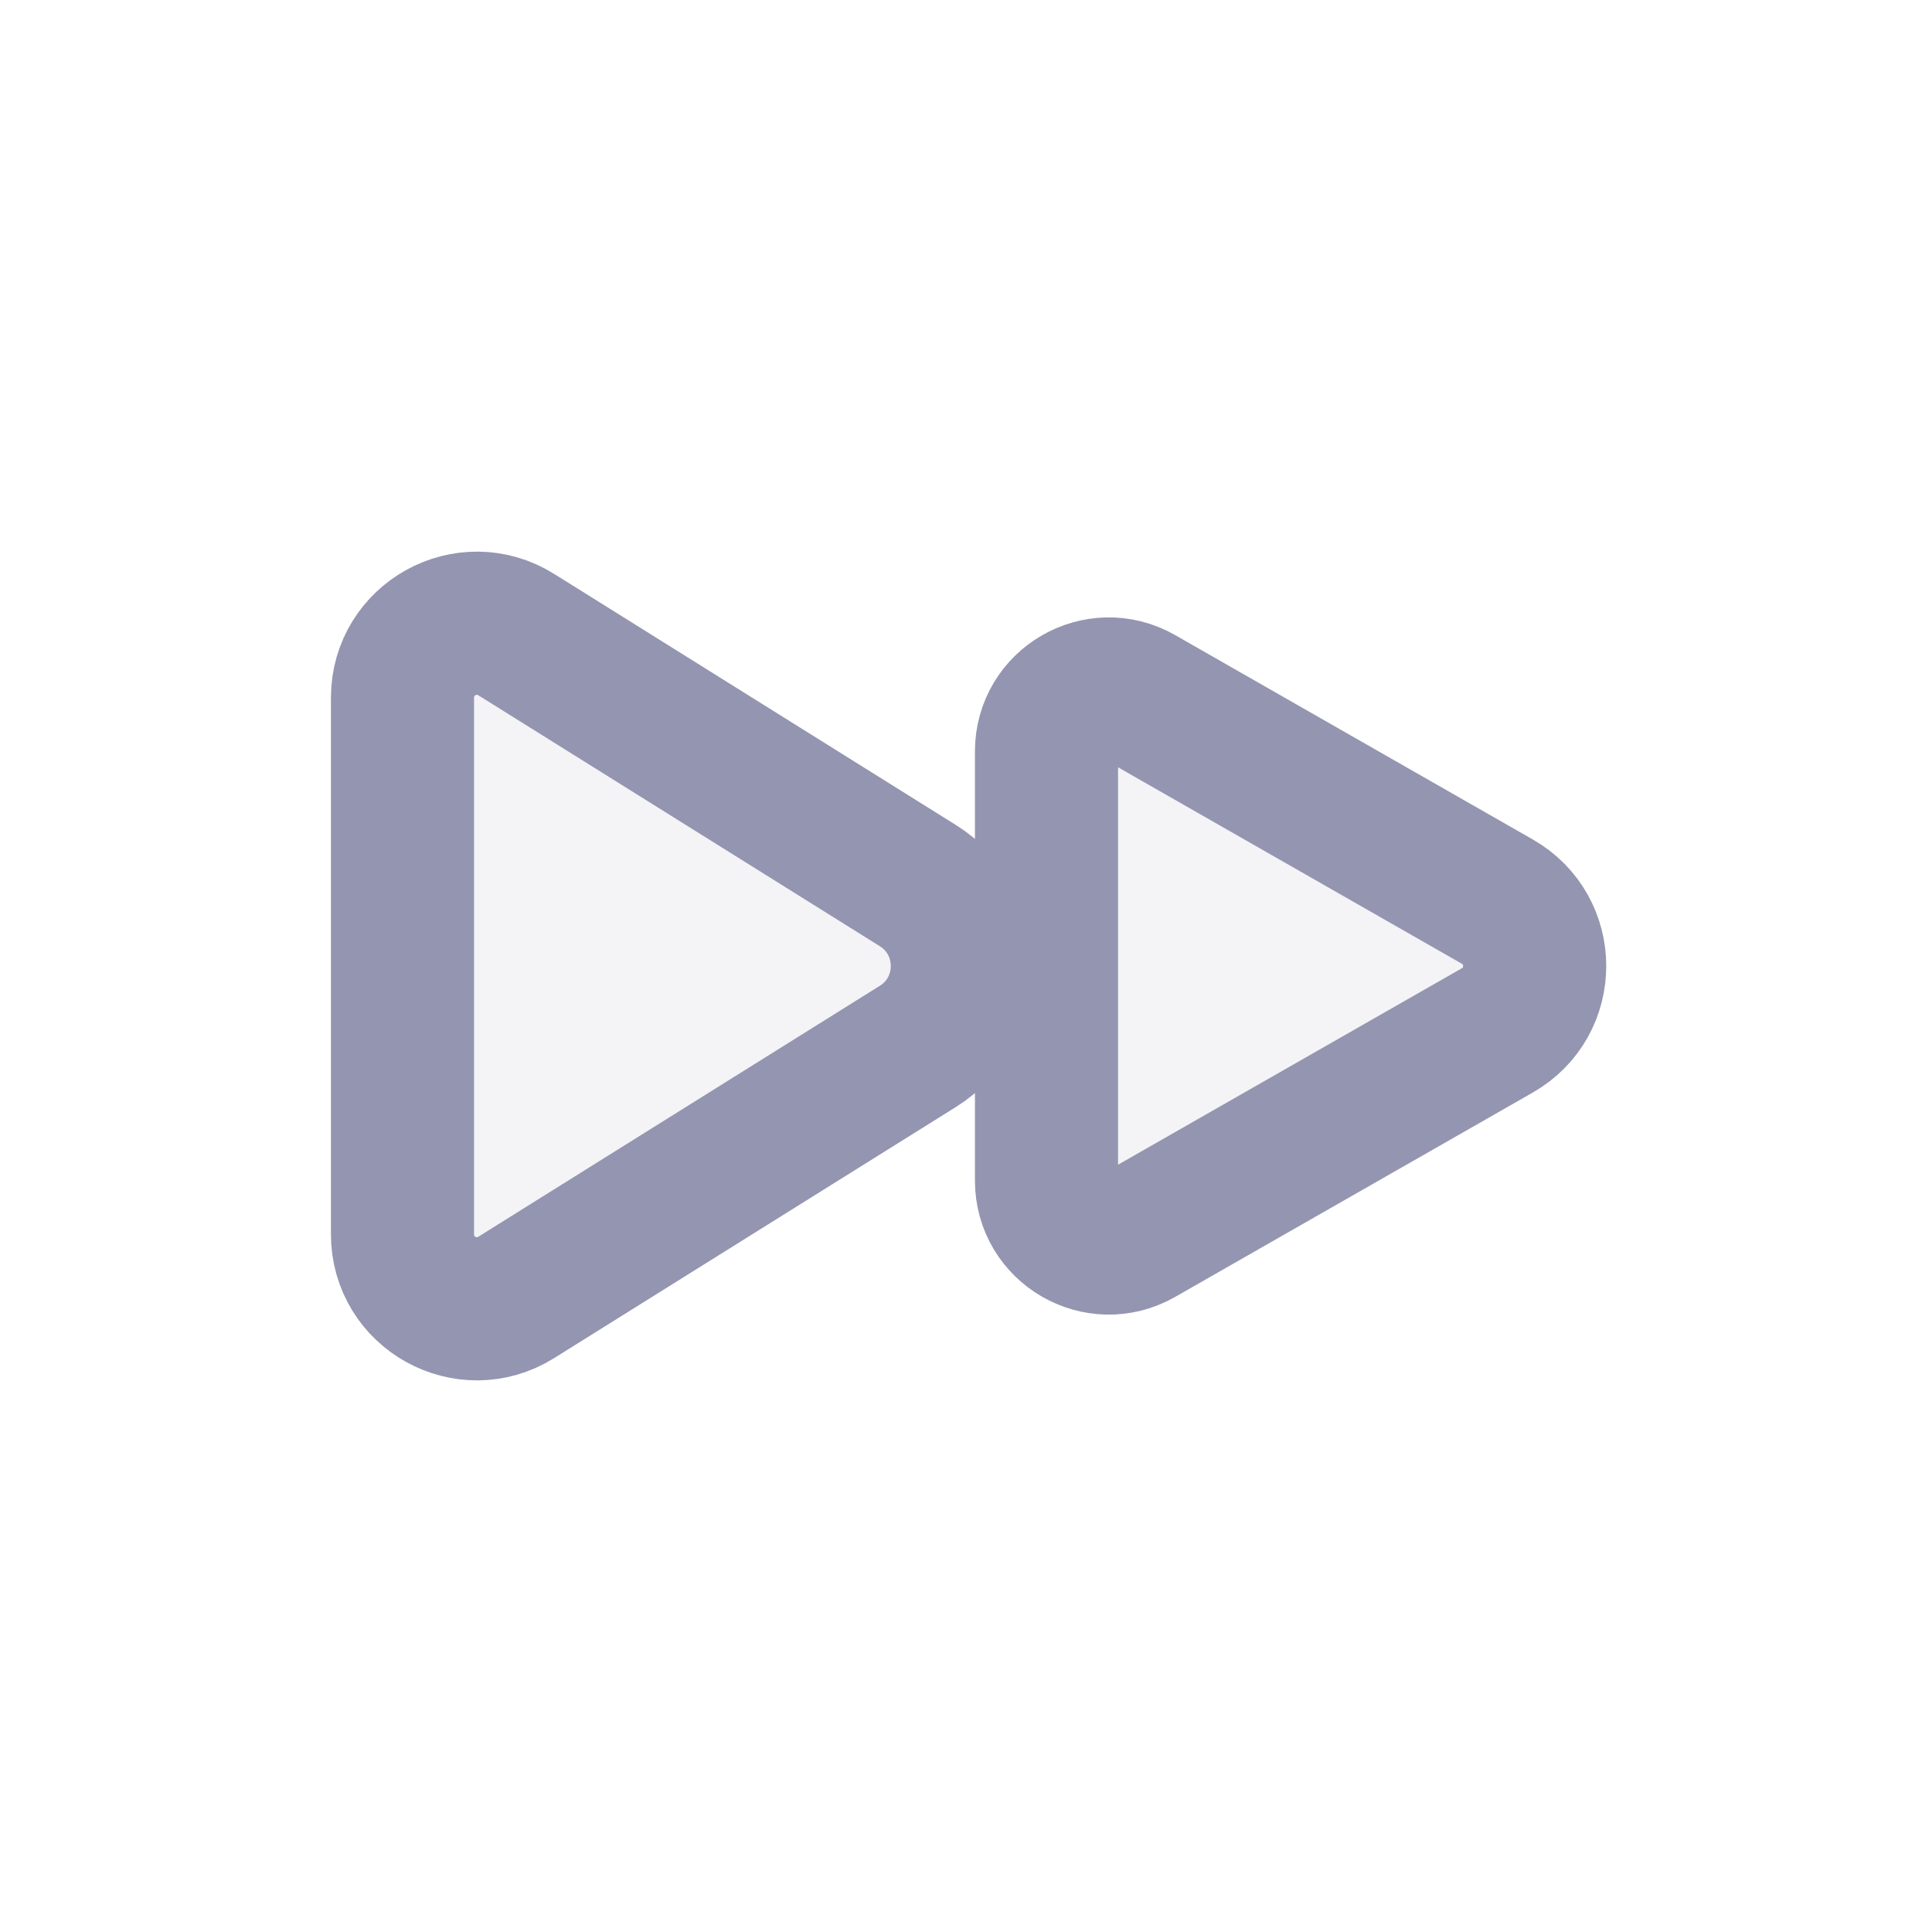
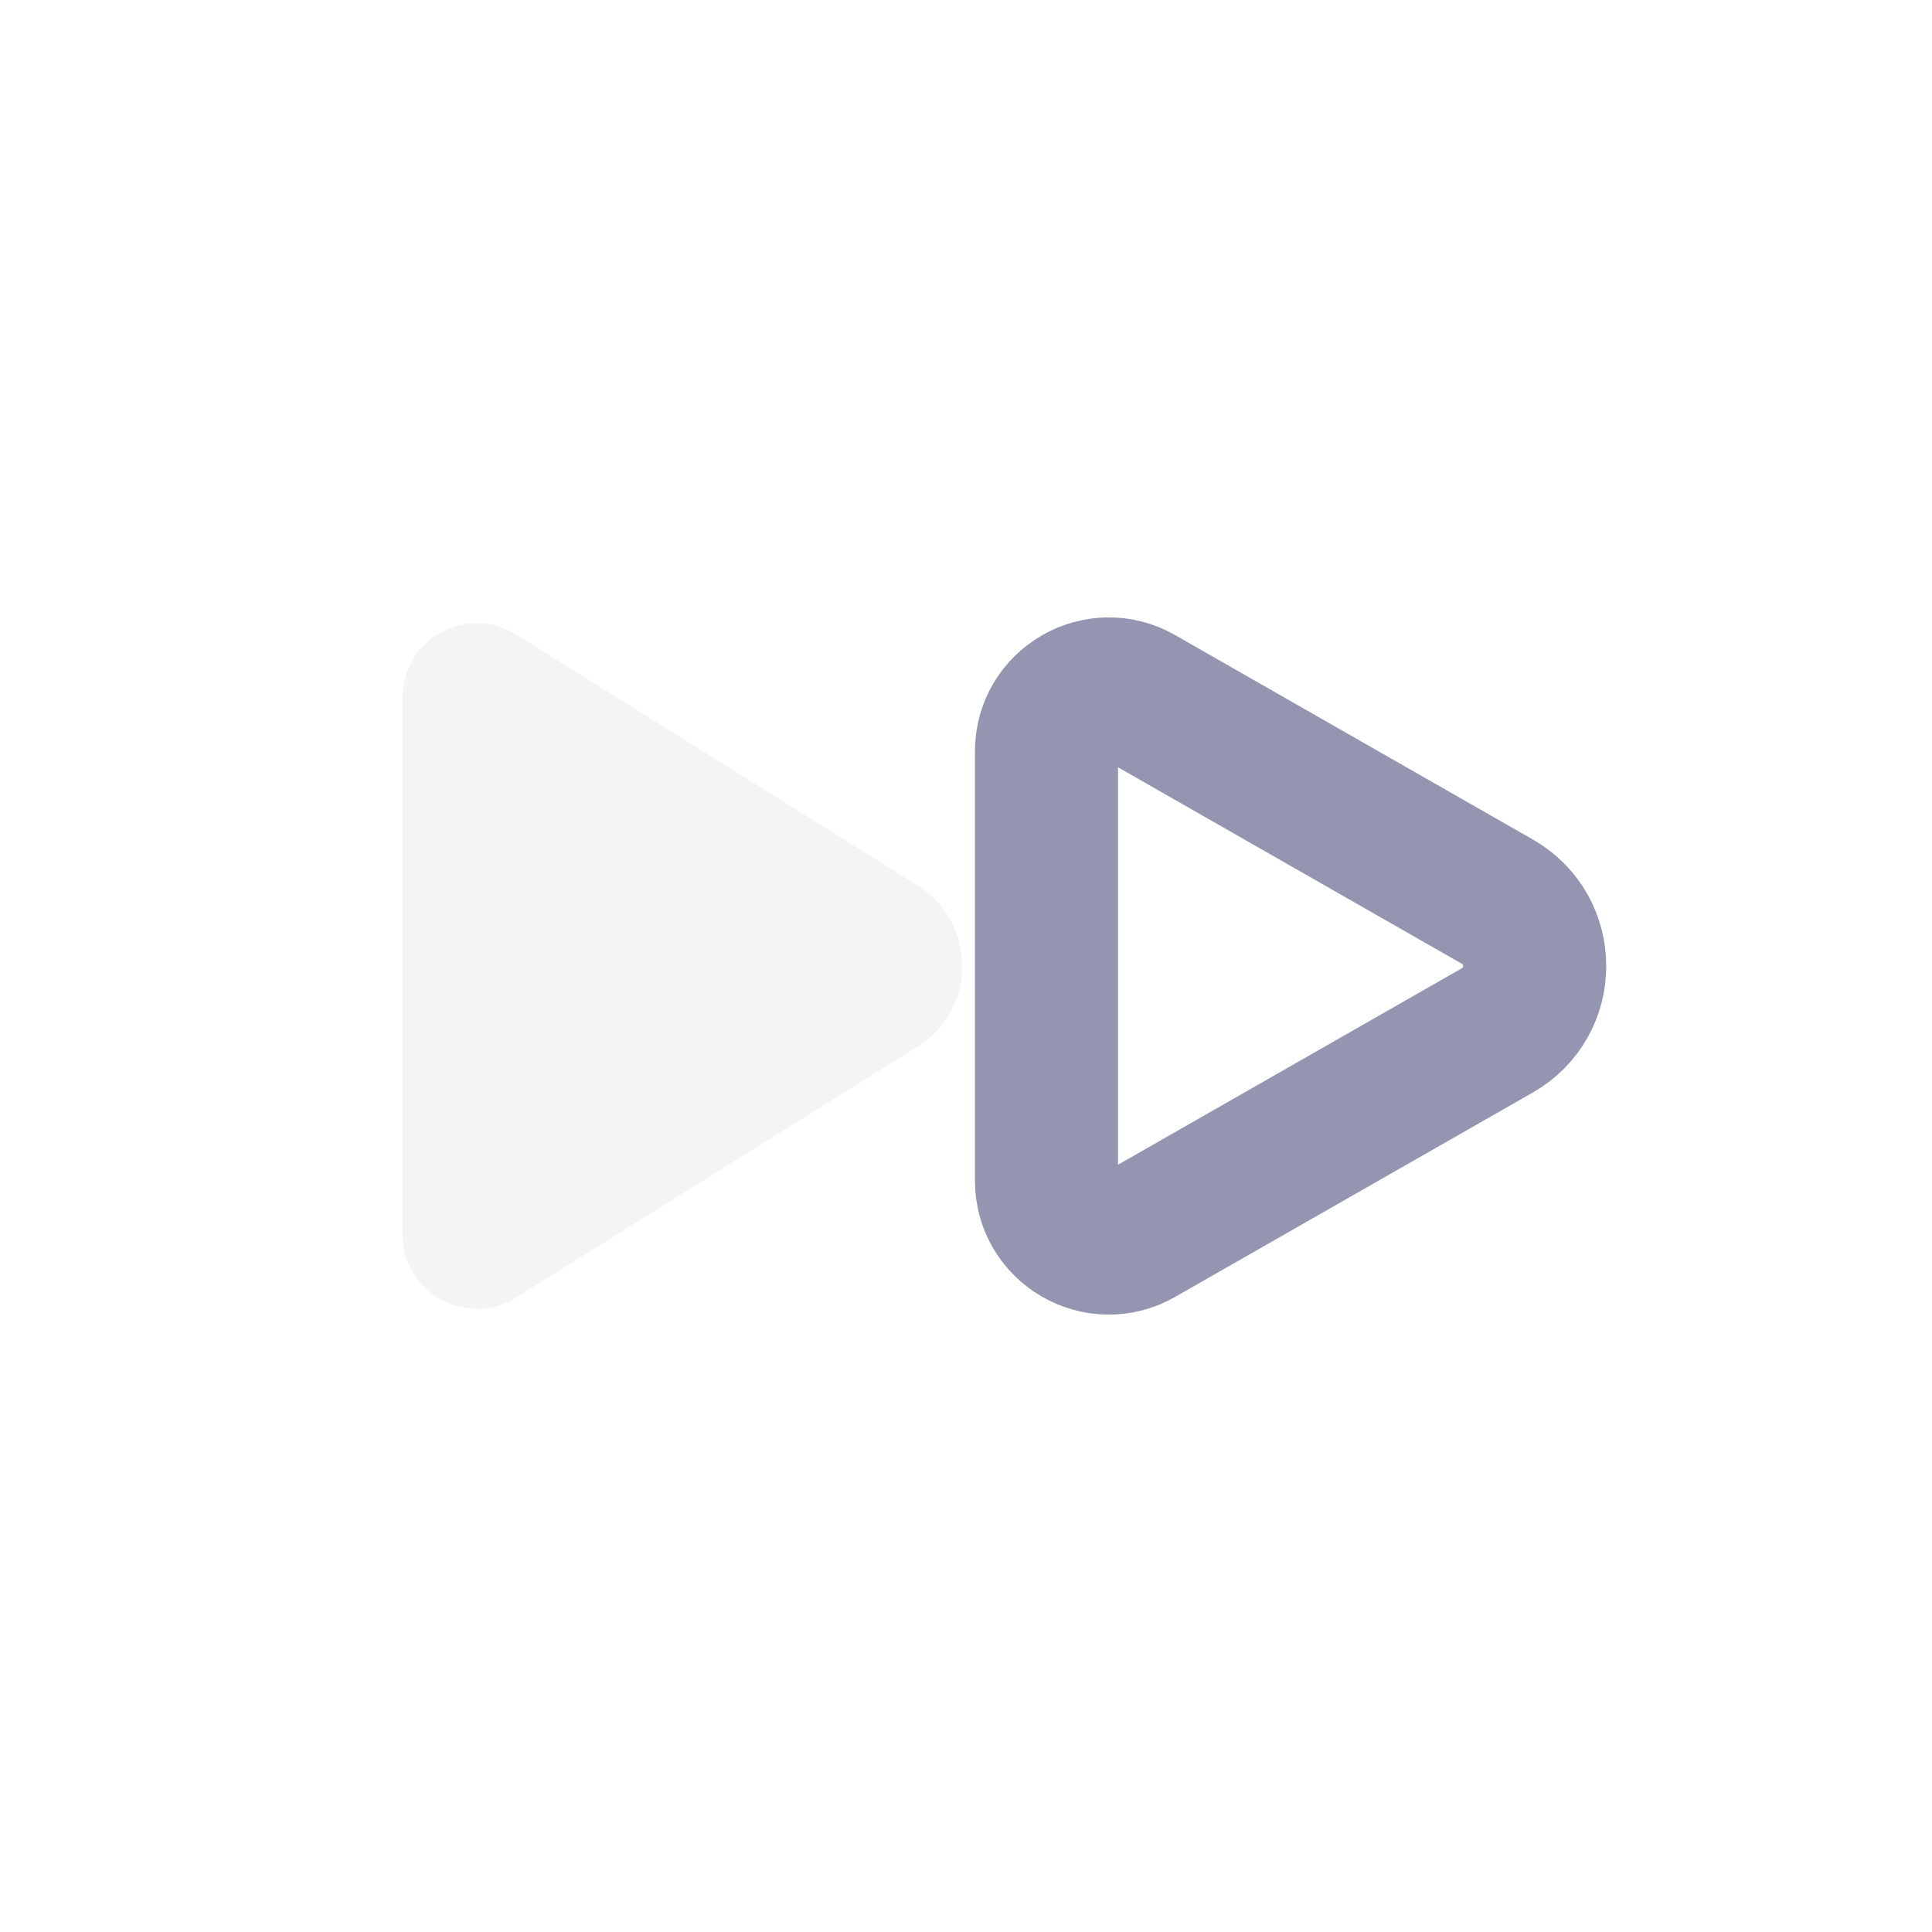
<svg xmlns="http://www.w3.org/2000/svg" width="54" height="54" viewBox="0 0 54 54" fill="none">
-   <path opacity="0.1" d="M32.4 19.8L31.855 19.488C30.694 18.825 29.25 19.663 29.25 21V33C29.25 34.337 30.694 35.175 31.855 34.512L32.4 34.2L41.85 28.8C43.243 28.004 43.243 25.996 41.85 25.2L32.4 19.8Z" fill="#9495B1" />
  <path opacity="0.1" d="M14.85 18L14.43 17.738C13.046 16.872 11.25 17.867 11.25 19.5V34.5C11.25 36.133 13.046 37.128 14.43 36.263L14.85 36L25.65 29.25C27.313 28.211 27.313 25.789 25.65 24.75L14.85 18Z" fill="#9495B1" />
  <path d="M32.4 19.8L31.855 19.488C30.694 18.825 29.25 19.663 29.25 21V33C29.25 34.337 30.694 35.175 31.855 34.512L32.4 34.2L41.85 28.8C43.243 28.004 43.243 25.996 41.85 25.2L32.4 19.8Z" stroke="#9495B1" stroke-width="4" stroke-linecap="round" stroke-linejoin="round" />
-   <path d="M14.85 18L14.43 17.738C13.046 16.872 11.25 17.867 11.25 19.5V34.5C11.25 36.133 13.046 37.128 14.43 36.263L14.85 36L25.65 29.25C27.313 28.211 27.313 25.789 25.65 24.75L14.85 18Z" stroke="#9495B1" stroke-width="4" stroke-linecap="round" stroke-linejoin="round" />
</svg>